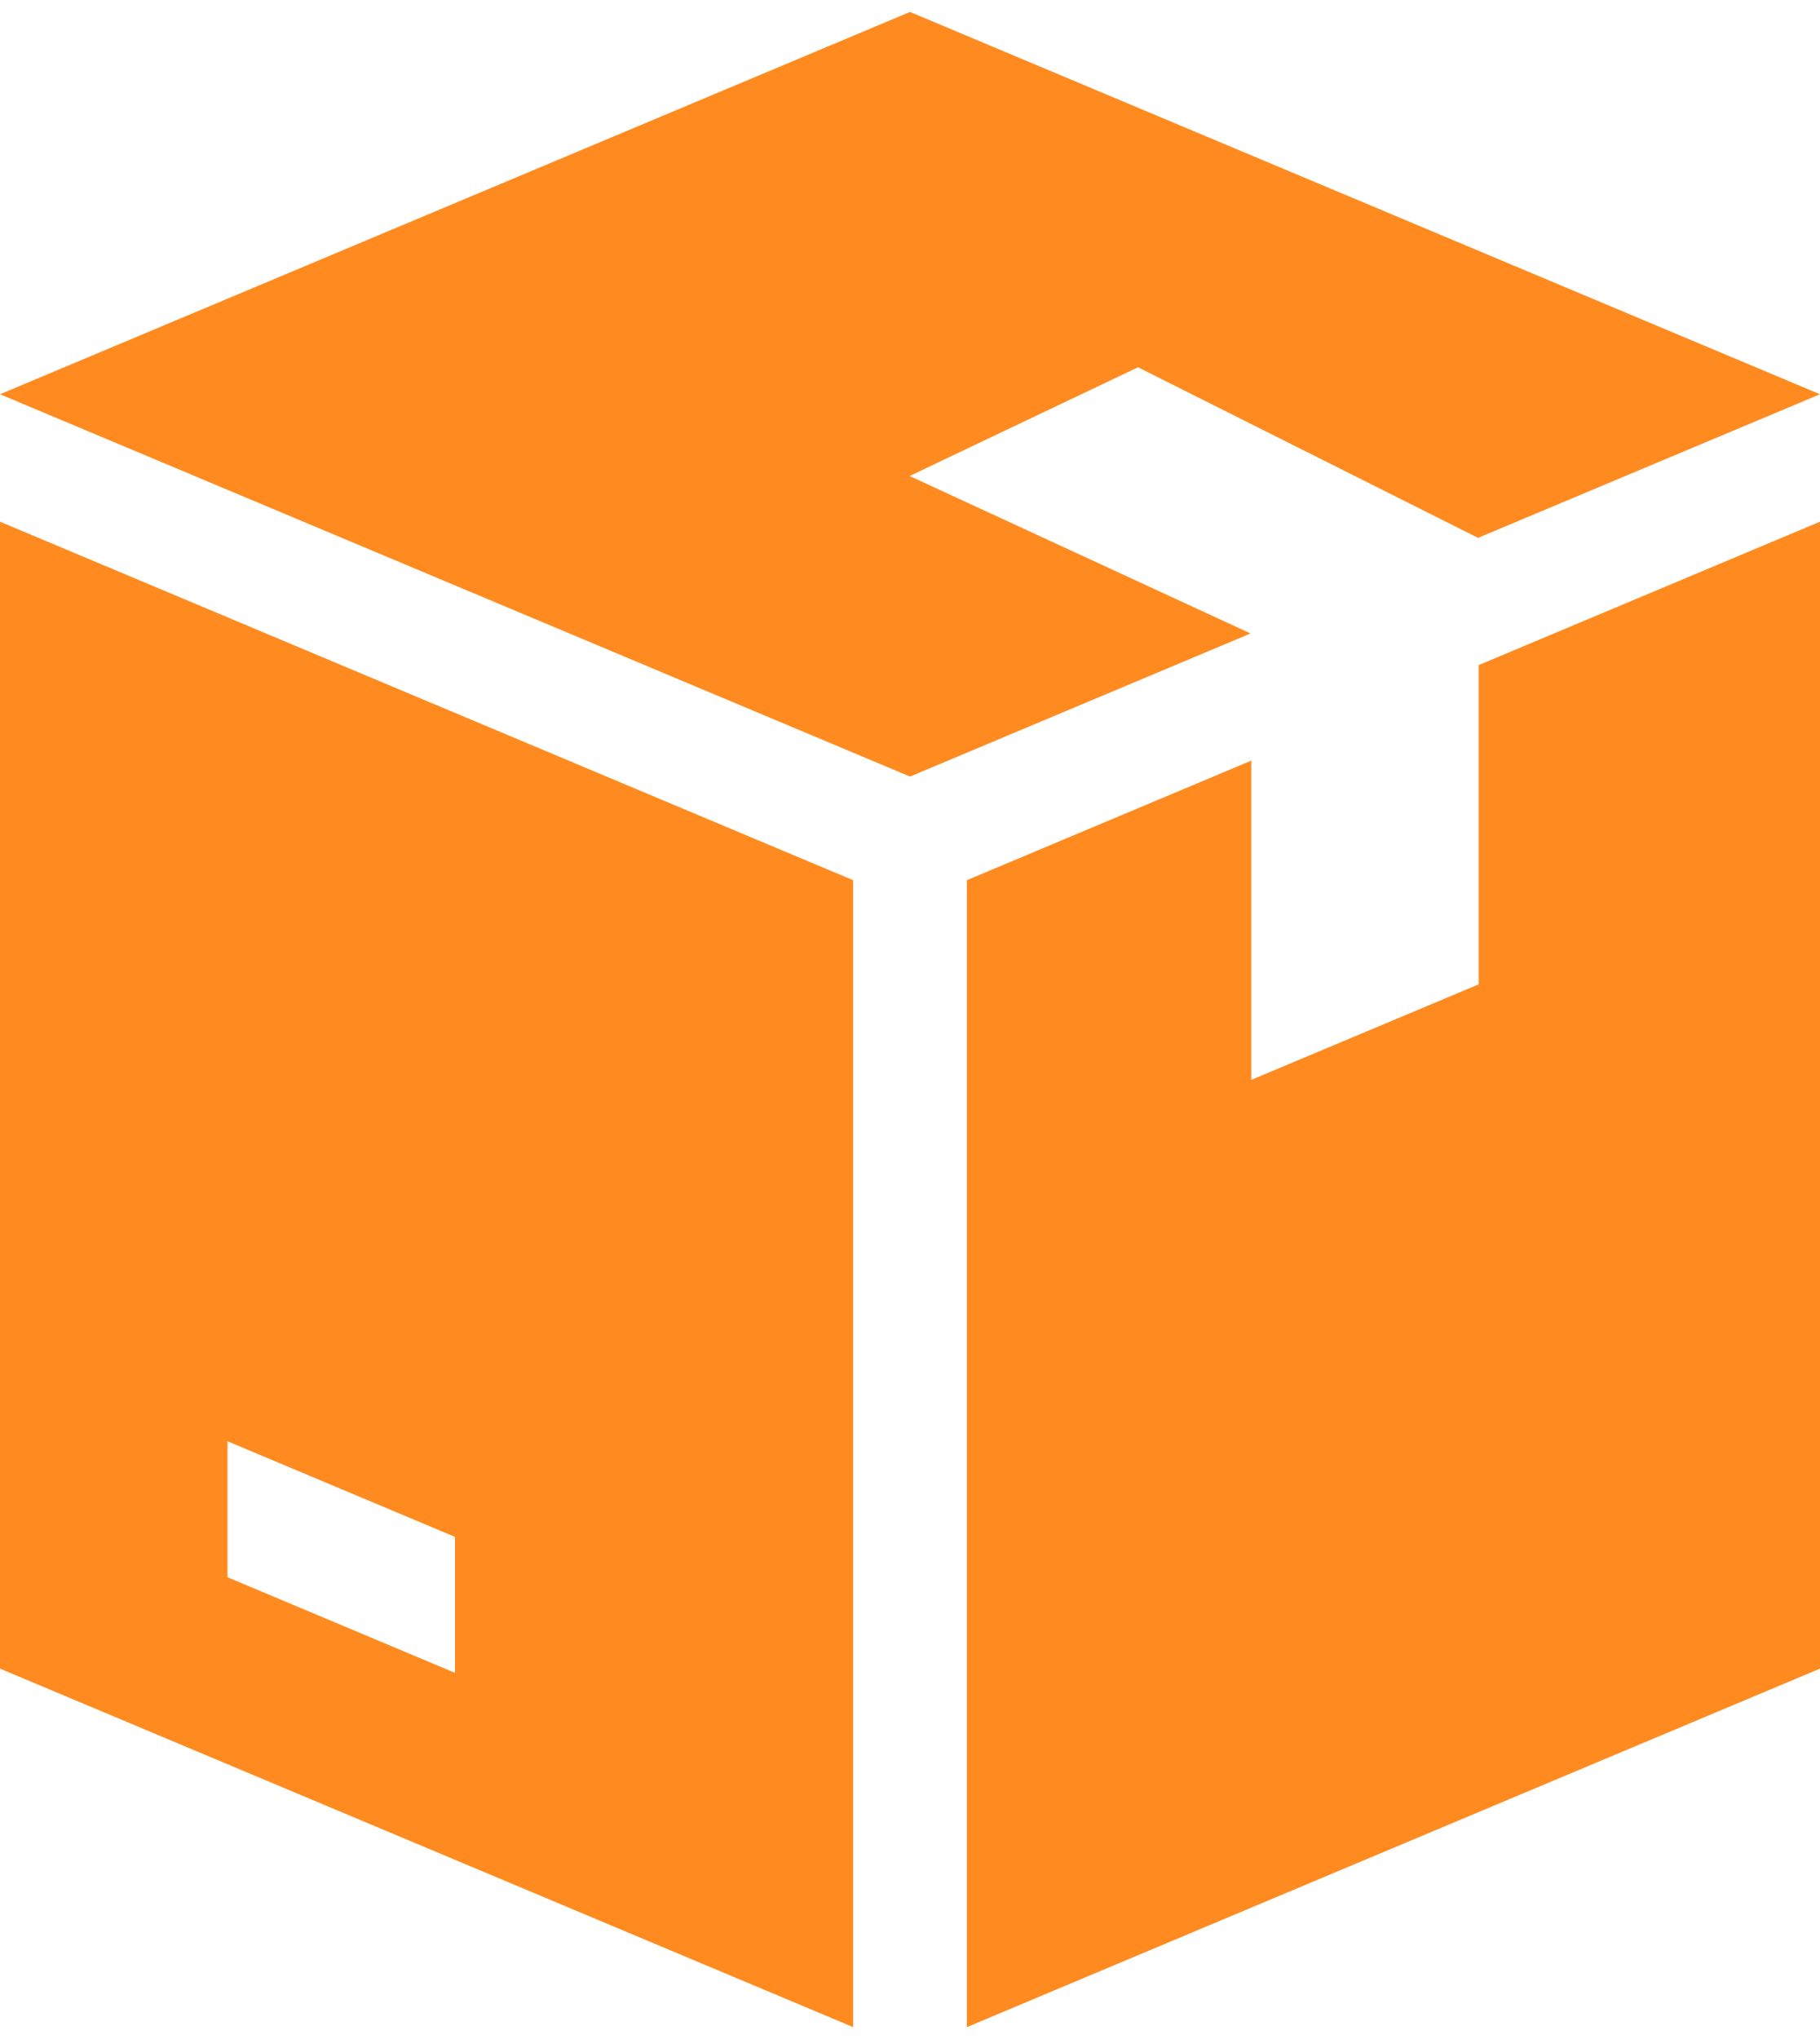
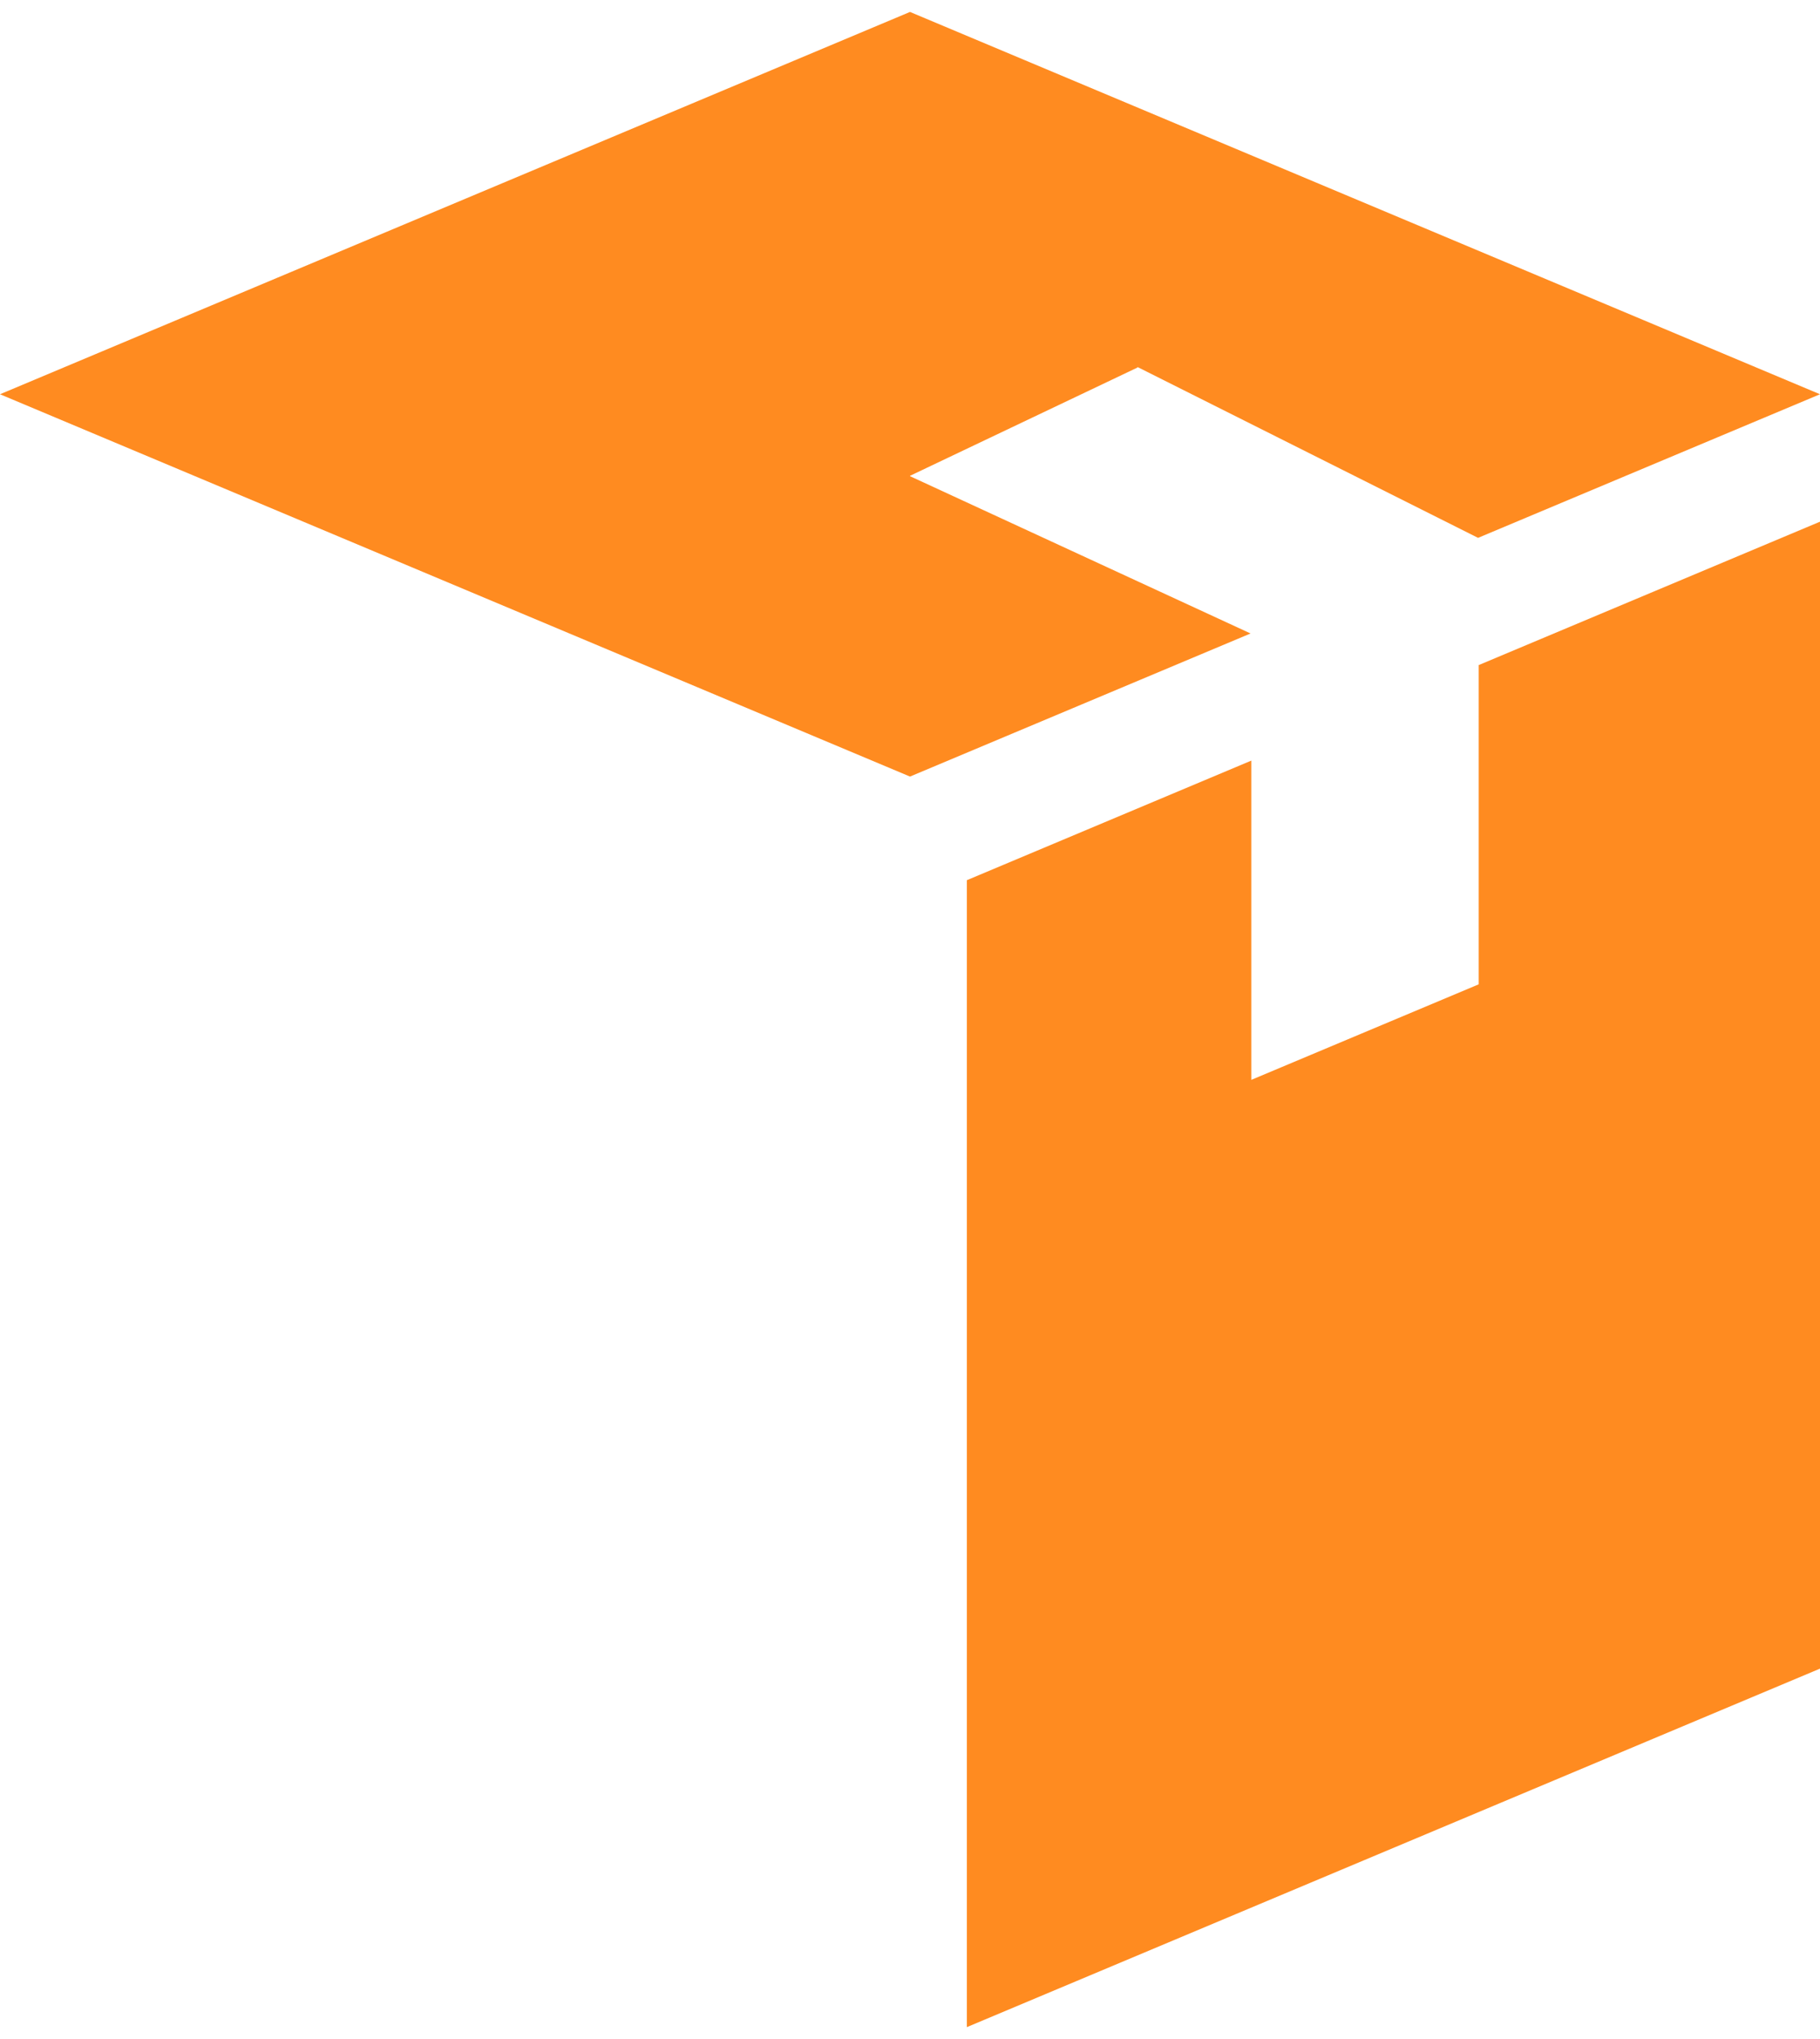
<svg xmlns="http://www.w3.org/2000/svg" width="25" height="28" viewBox="0 0 25 28" fill="none">
  <path d="M15.625 5.047V5.04L20.303 7.386L25 5.414L12.5 0.164L0 5.414L12.5 10.664L17.178 8.699L12.5 6.539V6.534L15.625 5.047Z" fill="#FF8B20" />
-   <path d="M0 7.164V22.914L11.719 27.837V12.087L0 7.164ZM6.25 22.972L3.125 21.659V19.792L6.25 21.105V22.972Z" fill="#FF8B20" />
  <path d="M20.312 9.133V13.517L17.188 14.829V10.445L13.281 12.087V27.837L25 22.914V7.164L20.312 9.133Z" fill="#FF8B20" />
</svg>